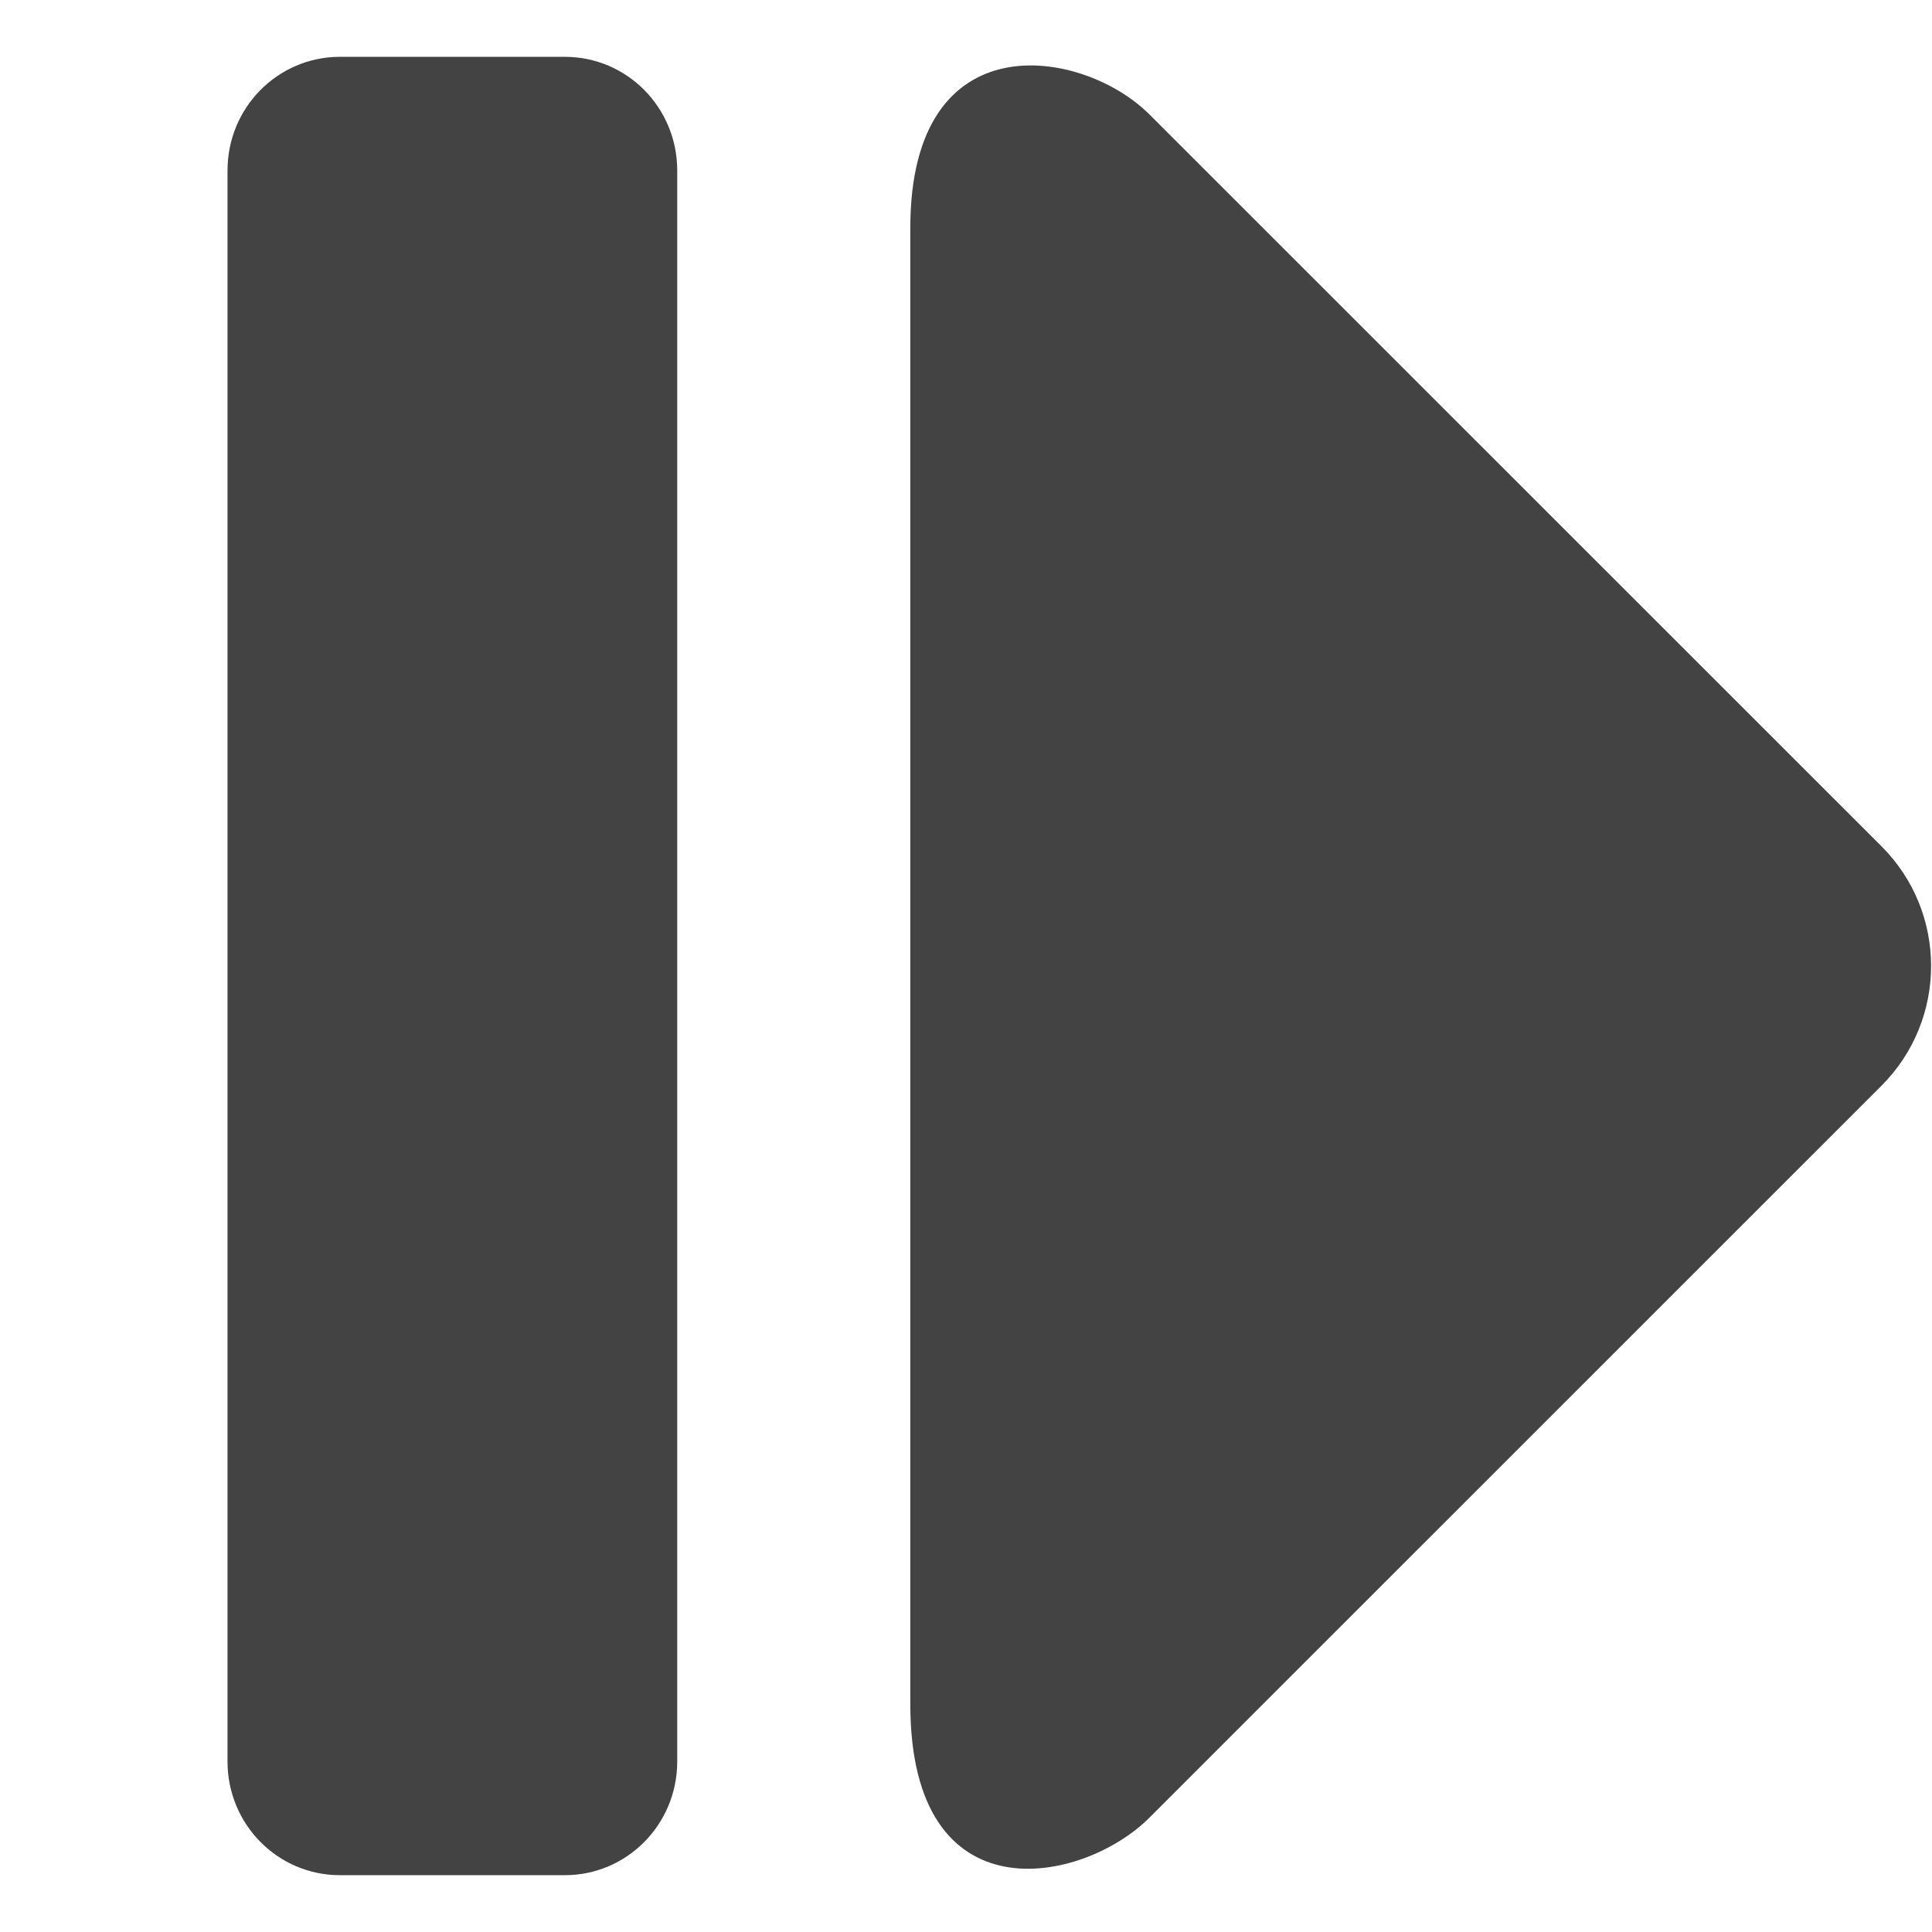
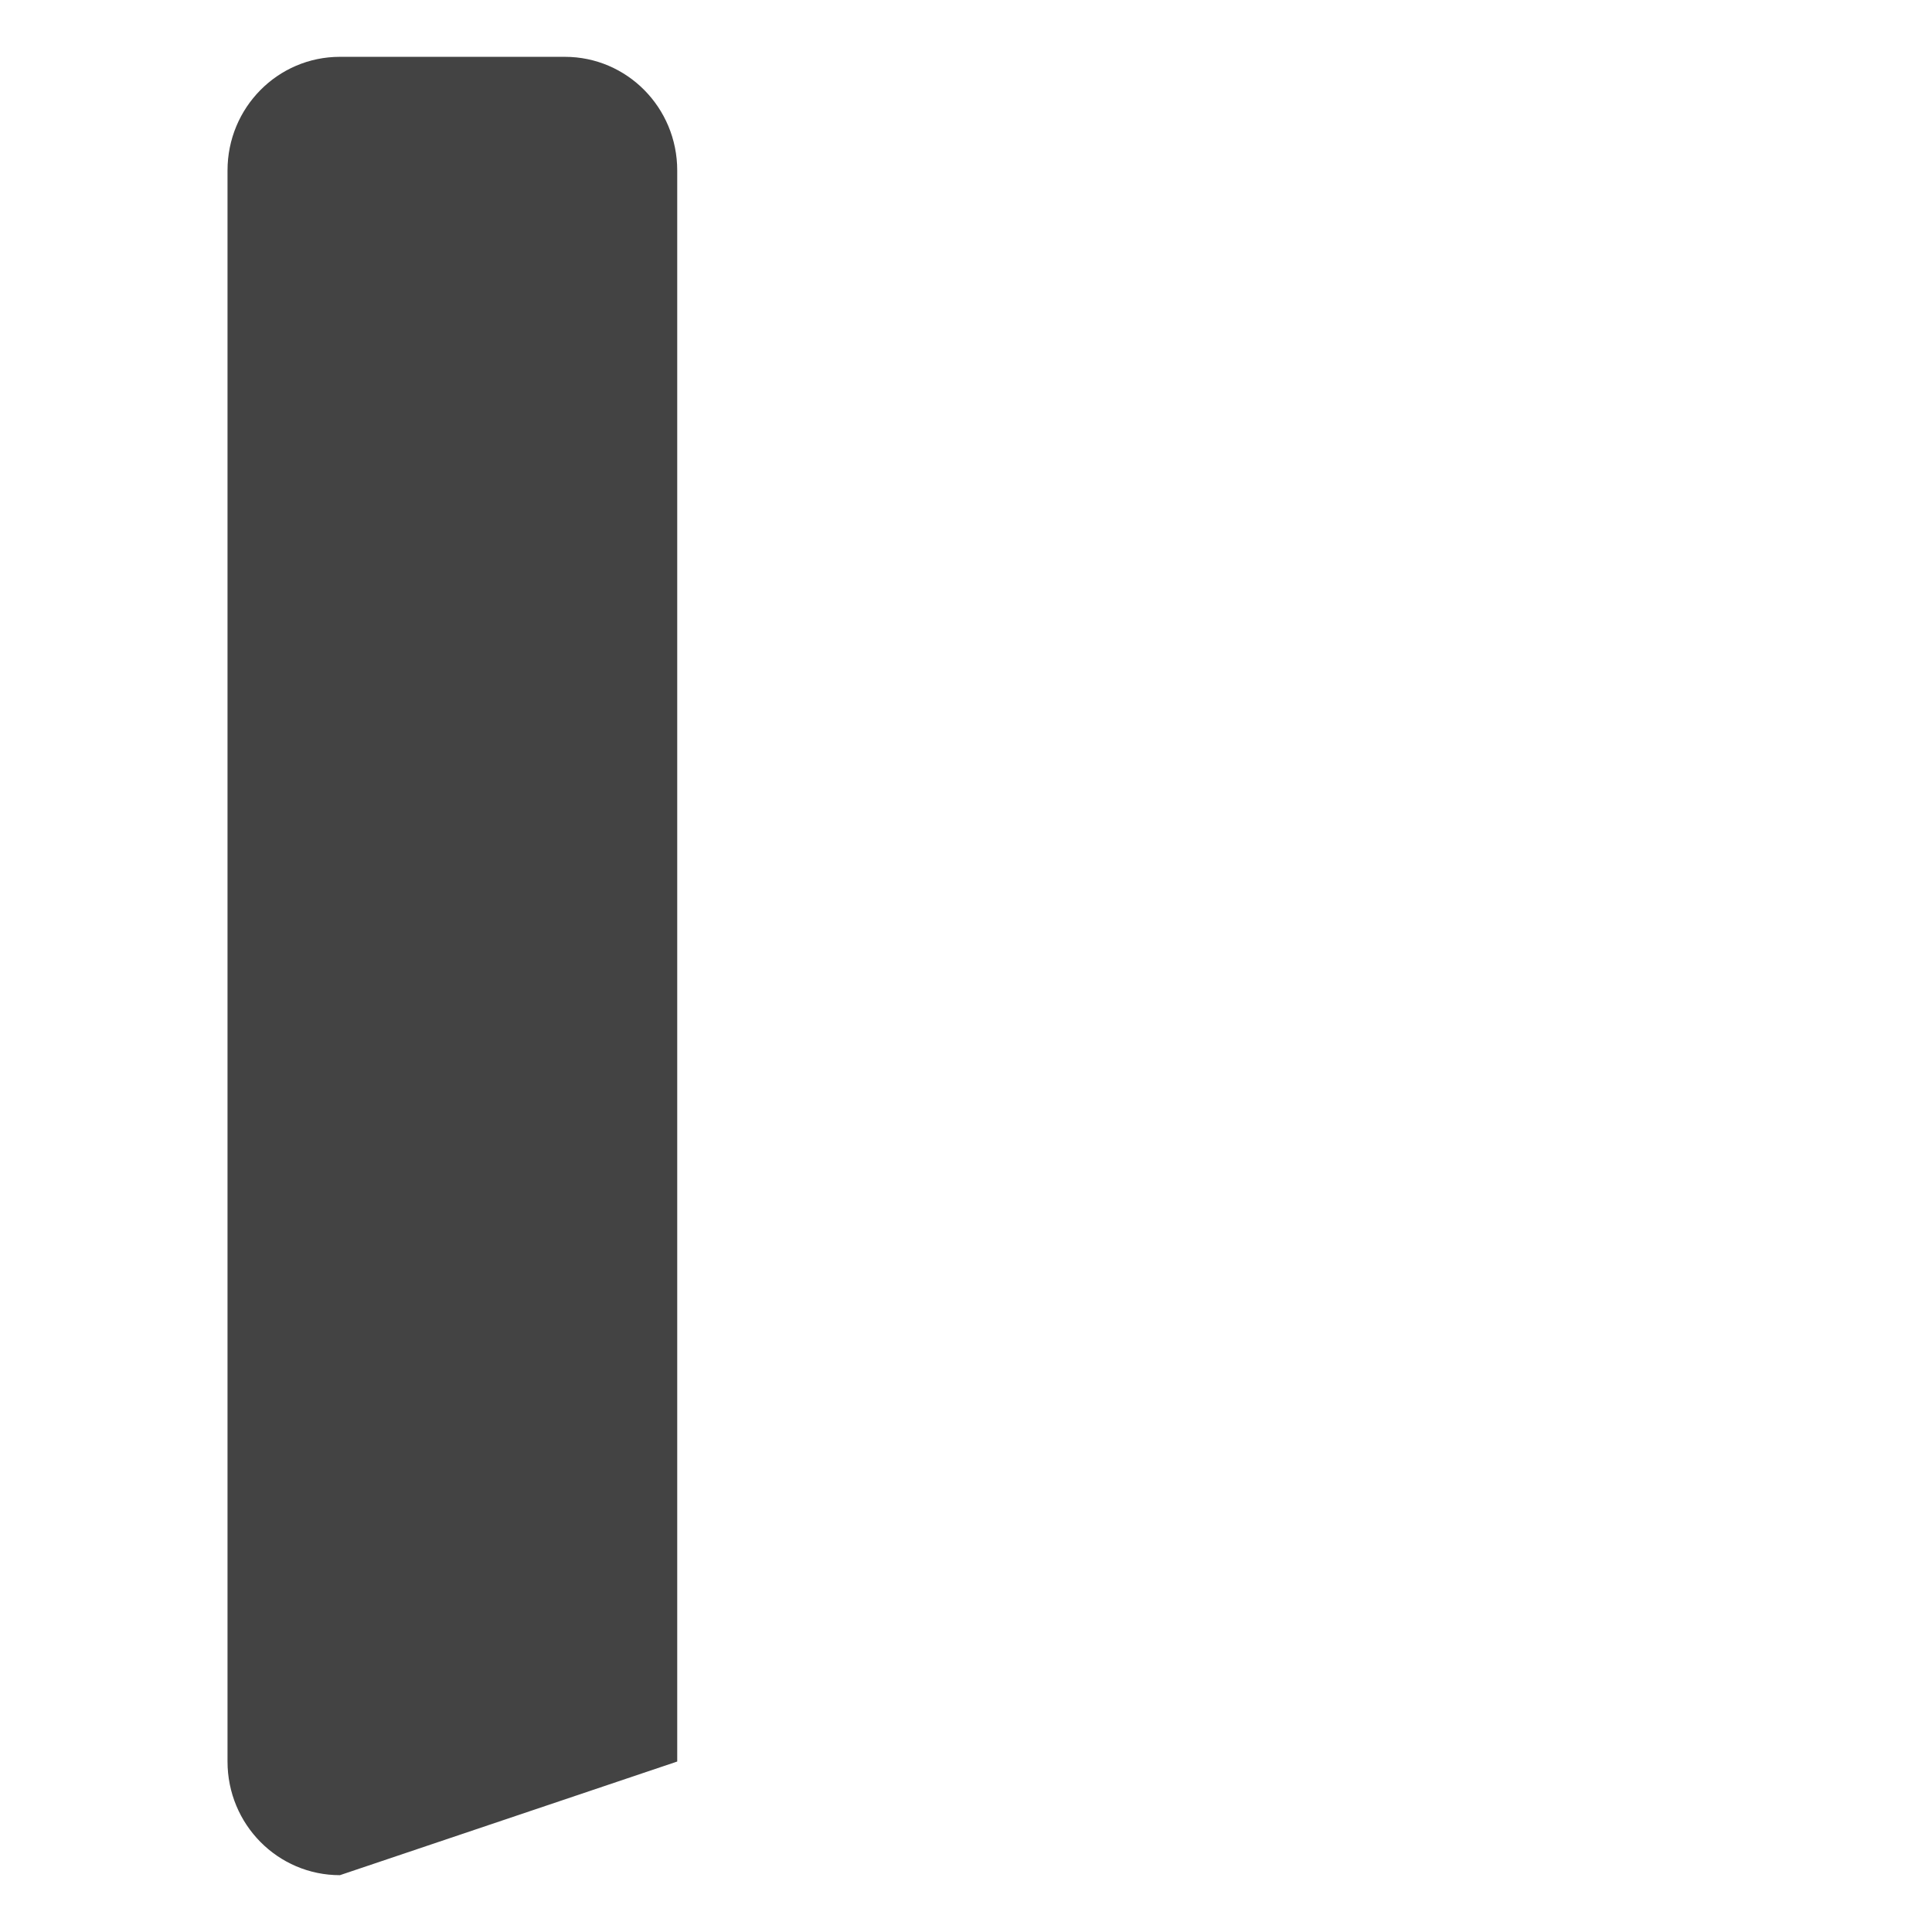
<svg xmlns="http://www.w3.org/2000/svg" width="800px" height="800px" viewBox="0 -0.5 17 17" version="1.1" class="si-glyph si-glyph-jump-forward">
  <title>1238</title>
  <defs>

</defs>
  <g stroke="none" stroke-width="1" fill="none" fill-rule="evenodd">
    <g transform="translate(2, 0)" fill="#434343">
-       <path d="M0.002,1 C0.002,0.447 0.444,0 0.991,0 L2.97,0 C3.517,0 3.959,0.447 3.959,1 L3.959,15 C3.959,15.553 3.517,16 2.97,16 L0.991,16 C0.444,16 0.002,15.553 0.002,15 L0.002,1 L0.002,1 Z" class="si-glyph-fill">
- 
- </path>
-       <path d="M8.113,15.495 C7.531,16.076 6.01,16.395 6.01,14.494 L6.01,1.506 C6.01,-0.333 7.531,-0.076 8.113,0.506 L14.557,6.948 C15.137,7.529 15.137,8.47 14.557,9.052 L8.113,15.495 L8.113,15.495 Z" class="si-glyph-fill">
+       <path d="M0.002,1 C0.002,0.447 0.444,0 0.991,0 L2.97,0 C3.517,0 3.959,0.447 3.959,1 L3.959,15 L0.991,16 C0.444,16 0.002,15.553 0.002,15 L0.002,1 L0.002,1 Z" class="si-glyph-fill">

</path>
    </g>
  </g>
</svg>